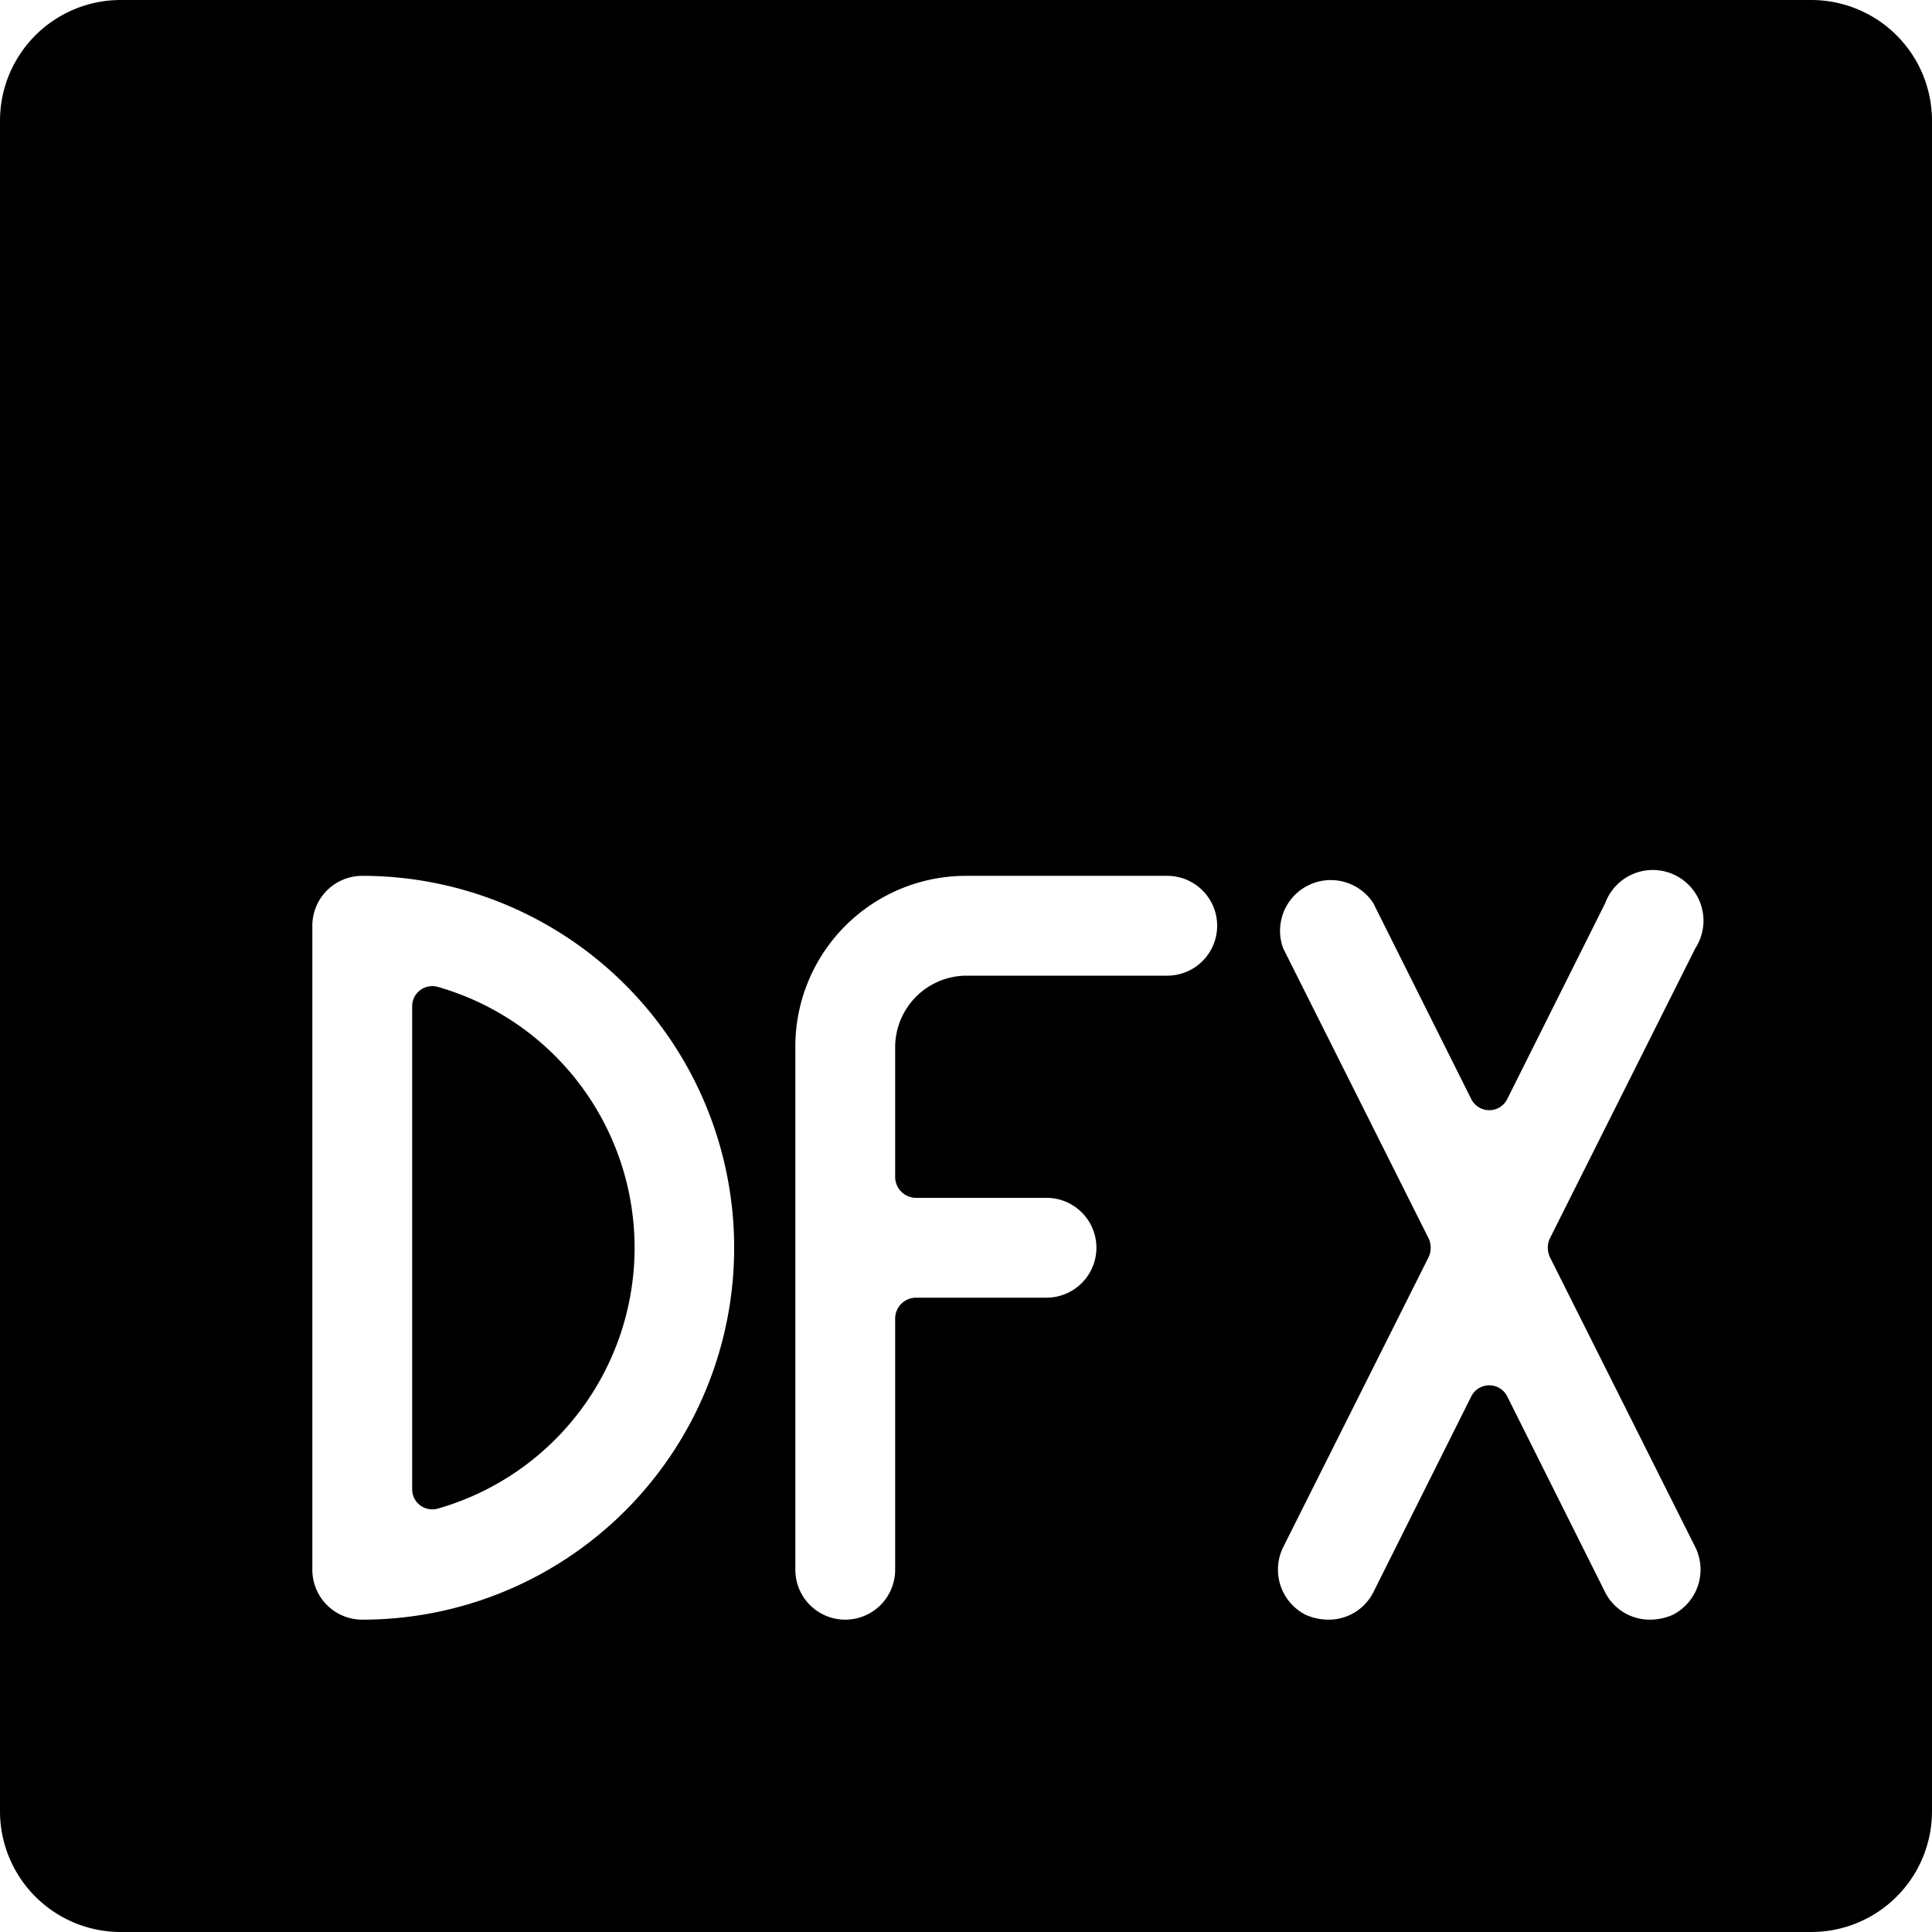
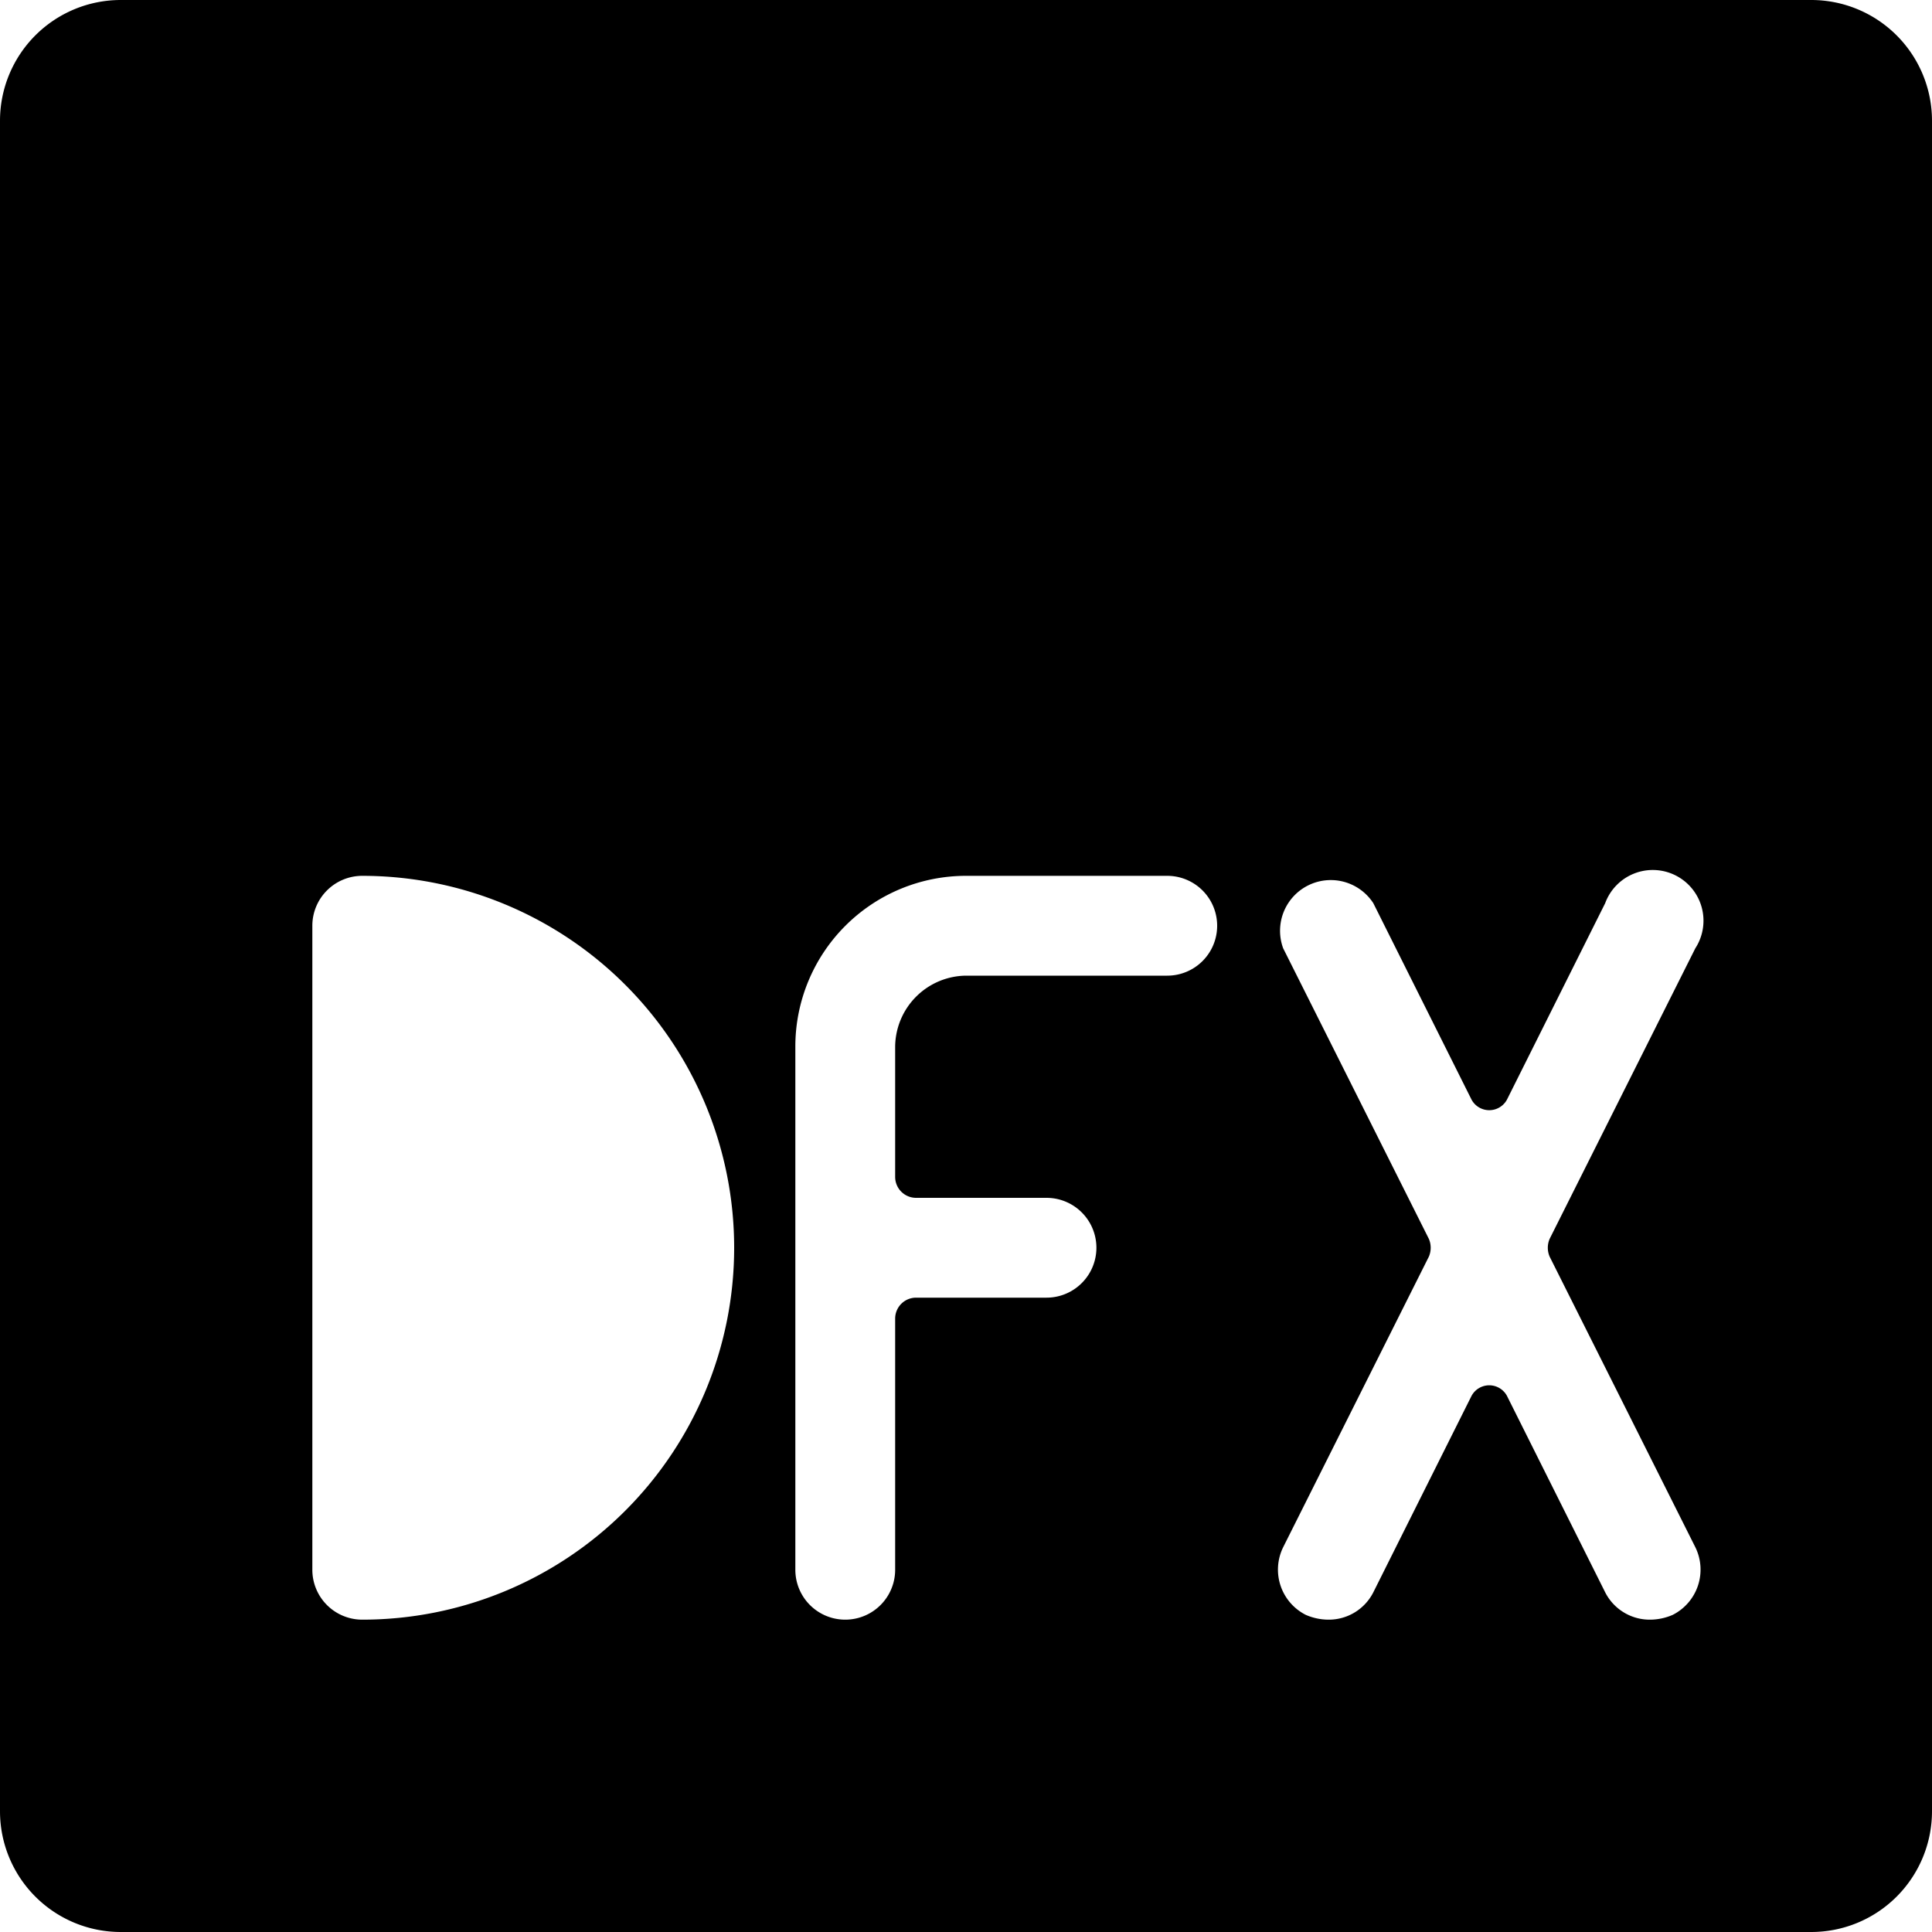
<svg xmlns="http://www.w3.org/2000/svg" viewBox="0 0 24 24">
  <g>
-     <path d="M5.12 12.5v6a0.25 0.25 0 0 0 0.32 0.24 3.37 3.37 0 0 0 0 -6.48 0.25 0.25 0 0 0 -0.32 0.24Z" fill="#000000" stroke-width="1" />
    <path d="M22.5 0h-21A1.5 1.5 0 0 0 0 1.5v21A1.5 1.5 0 0 0 1.5 24h21a1.5 1.5 0 0 0 1.5 -1.5v-21A1.5 1.5 0 0 0 22.5 0Zm-18 20.12a0.62 0.62 0 0 1 -0.62 -0.62v-8a0.62 0.62 0 0 1 0.62 -0.62 4.62 4.62 0 0 1 0 9.24Zm10 -8H12a0.89 0.89 0 0 0 -0.88 0.88v1.62a0.26 0.26 0 0 0 0.26 0.26H13a0.62 0.62 0 0 1 0 1.24h-1.62a0.26 0.26 0 0 0 -0.26 0.26v3.12a0.62 0.62 0 1 1 -1.24 0V13A2.12 2.12 0 0 1 12 10.88h2.5a0.62 0.62 0 0 1 0 1.24Zm6.56 7.1a0.63 0.63 0 0 1 -0.28 0.84 0.71 0.71 0 0 1 -0.28 0.06 0.62 0.62 0 0 1 -0.56 -0.34l-1.22 -2.44a0.25 0.25 0 0 0 -0.44 0l-1.22 2.44a0.62 0.62 0 0 1 -0.56 0.34 0.71 0.71 0 0 1 -0.28 -0.06 0.63 0.63 0 0 1 -0.28 -0.84l1.81 -3.61a0.28 0.28 0 0 0 0 -0.22l-1.81 -3.61a0.63 0.63 0 0 1 1.12 -0.56l1.22 2.44a0.25 0.25 0 0 0 0.44 0l1.22 -2.44a0.63 0.63 0 1 1 1.12 0.56l-1.81 3.61a0.28 0.28 0 0 0 0 0.22Z" fill="#000000" stroke-width="1" />
  </g>
</svg>